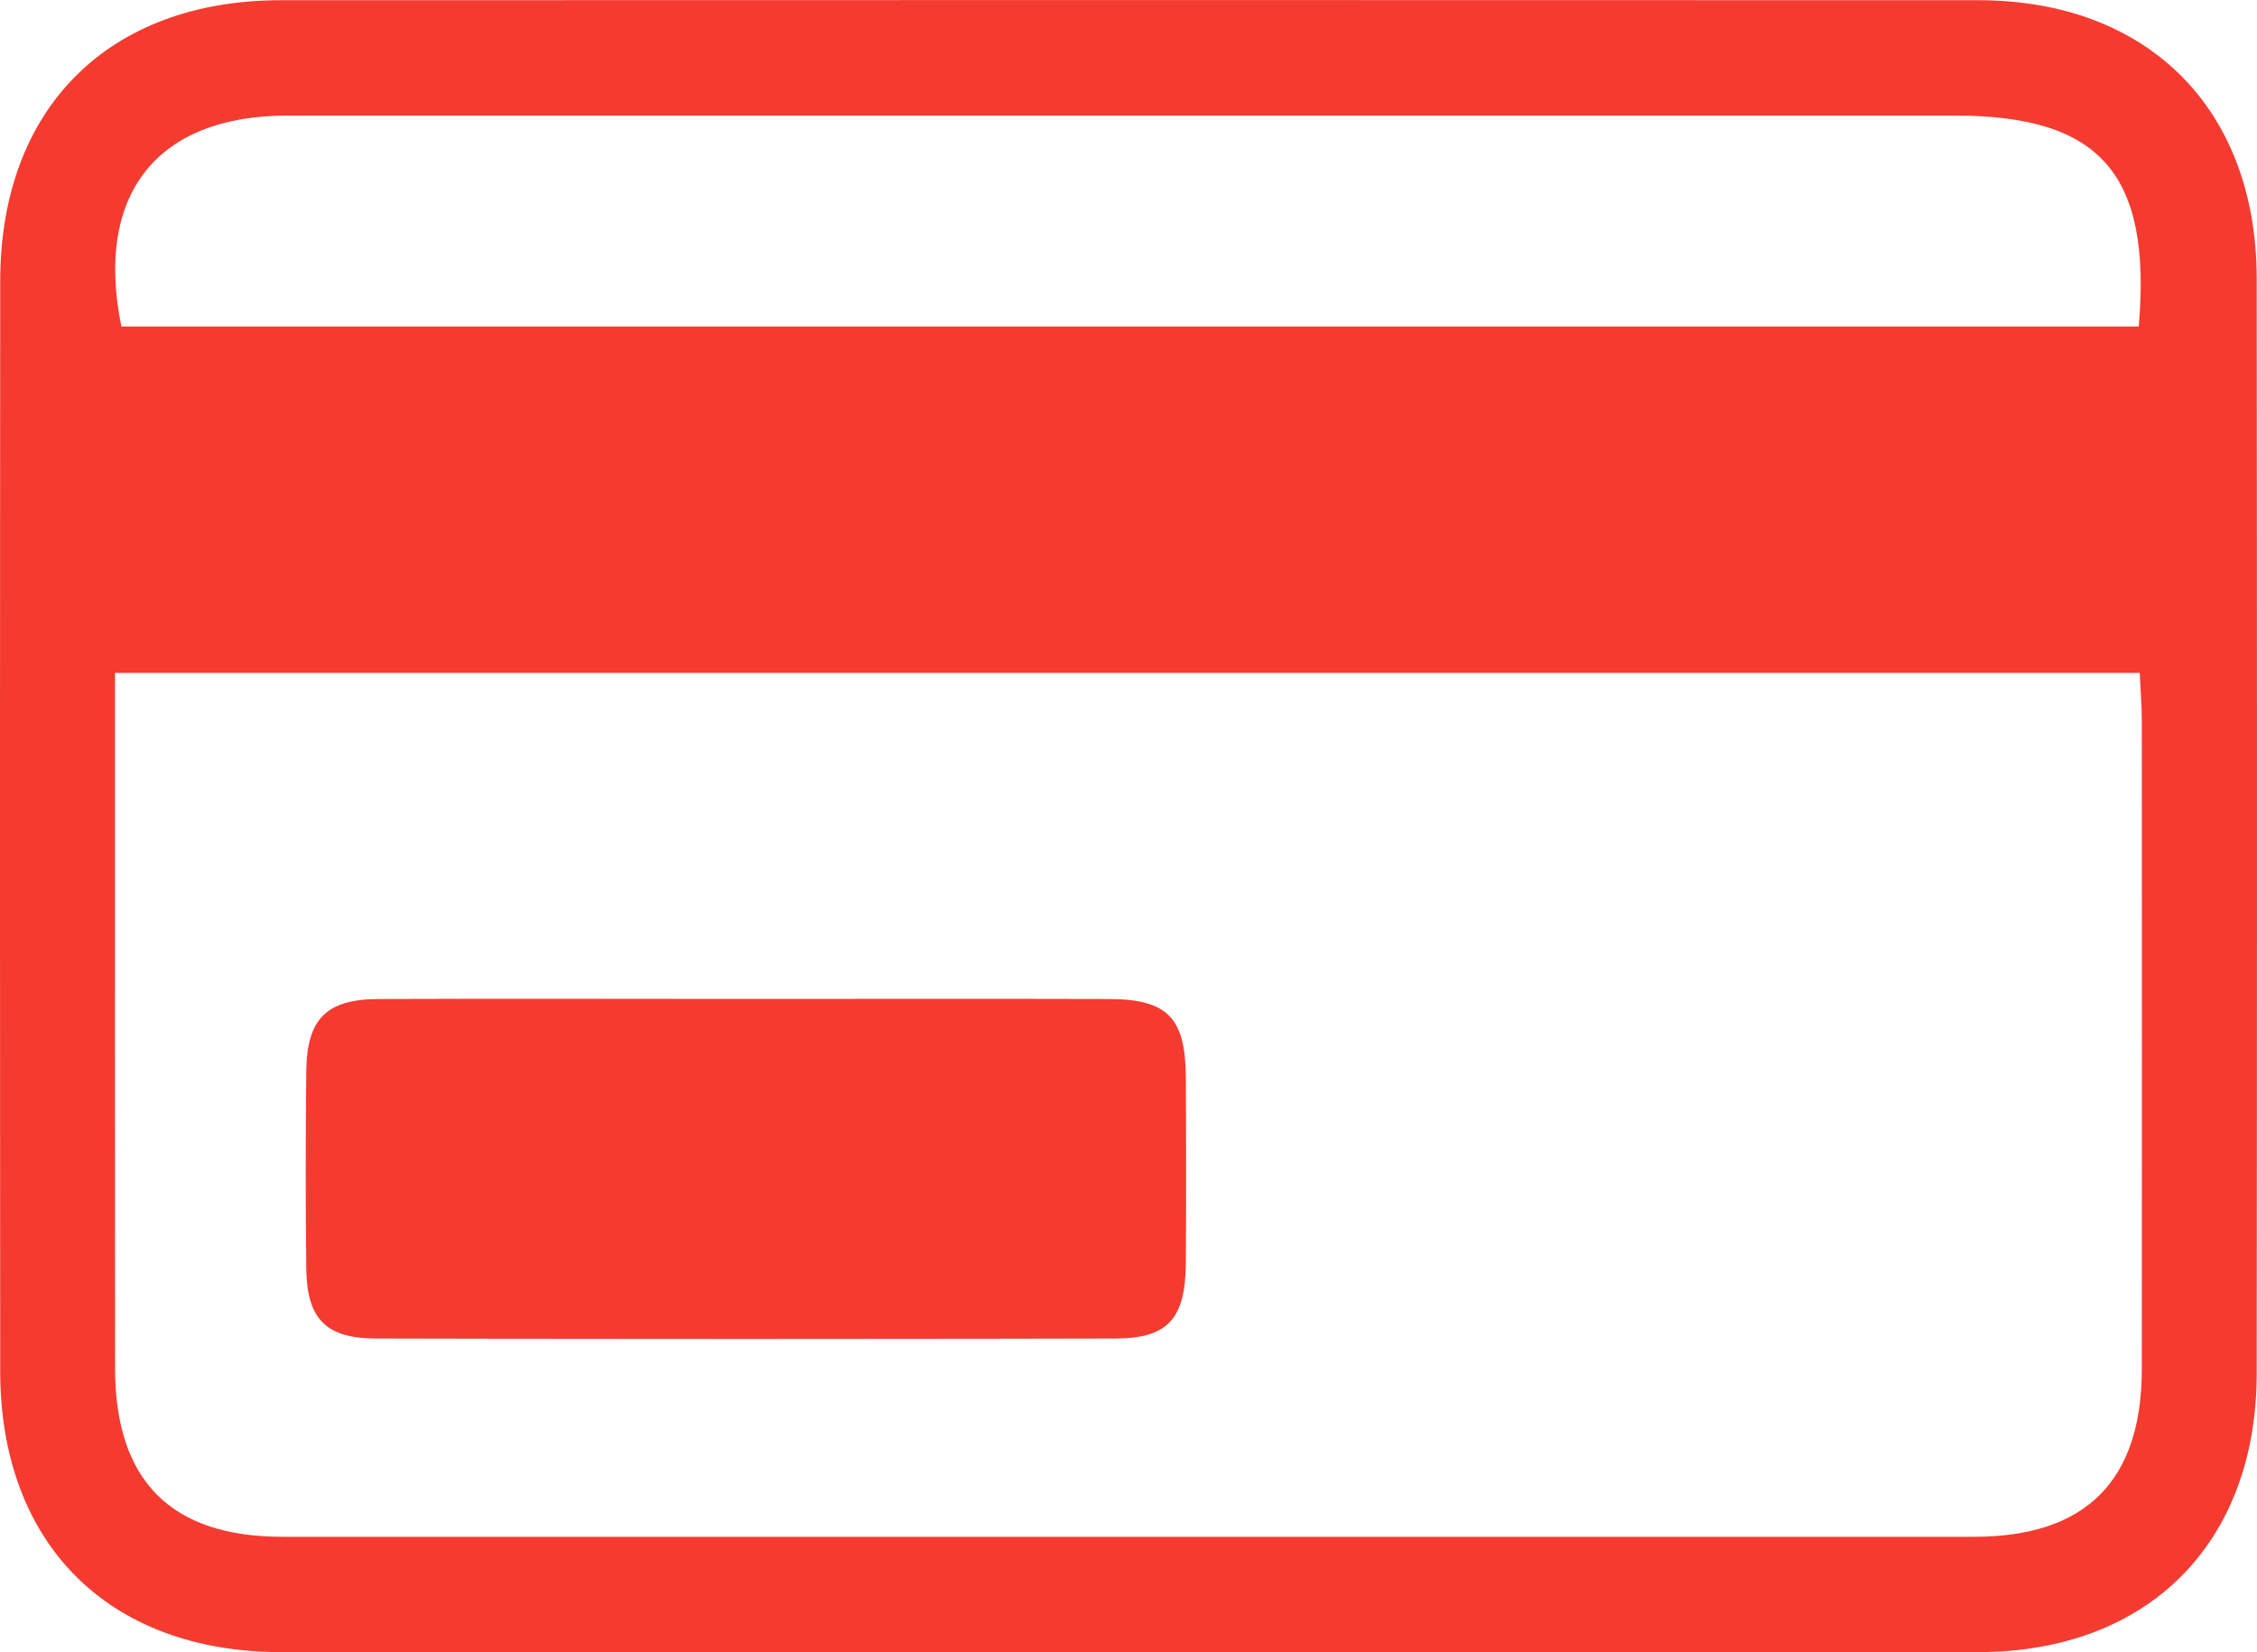
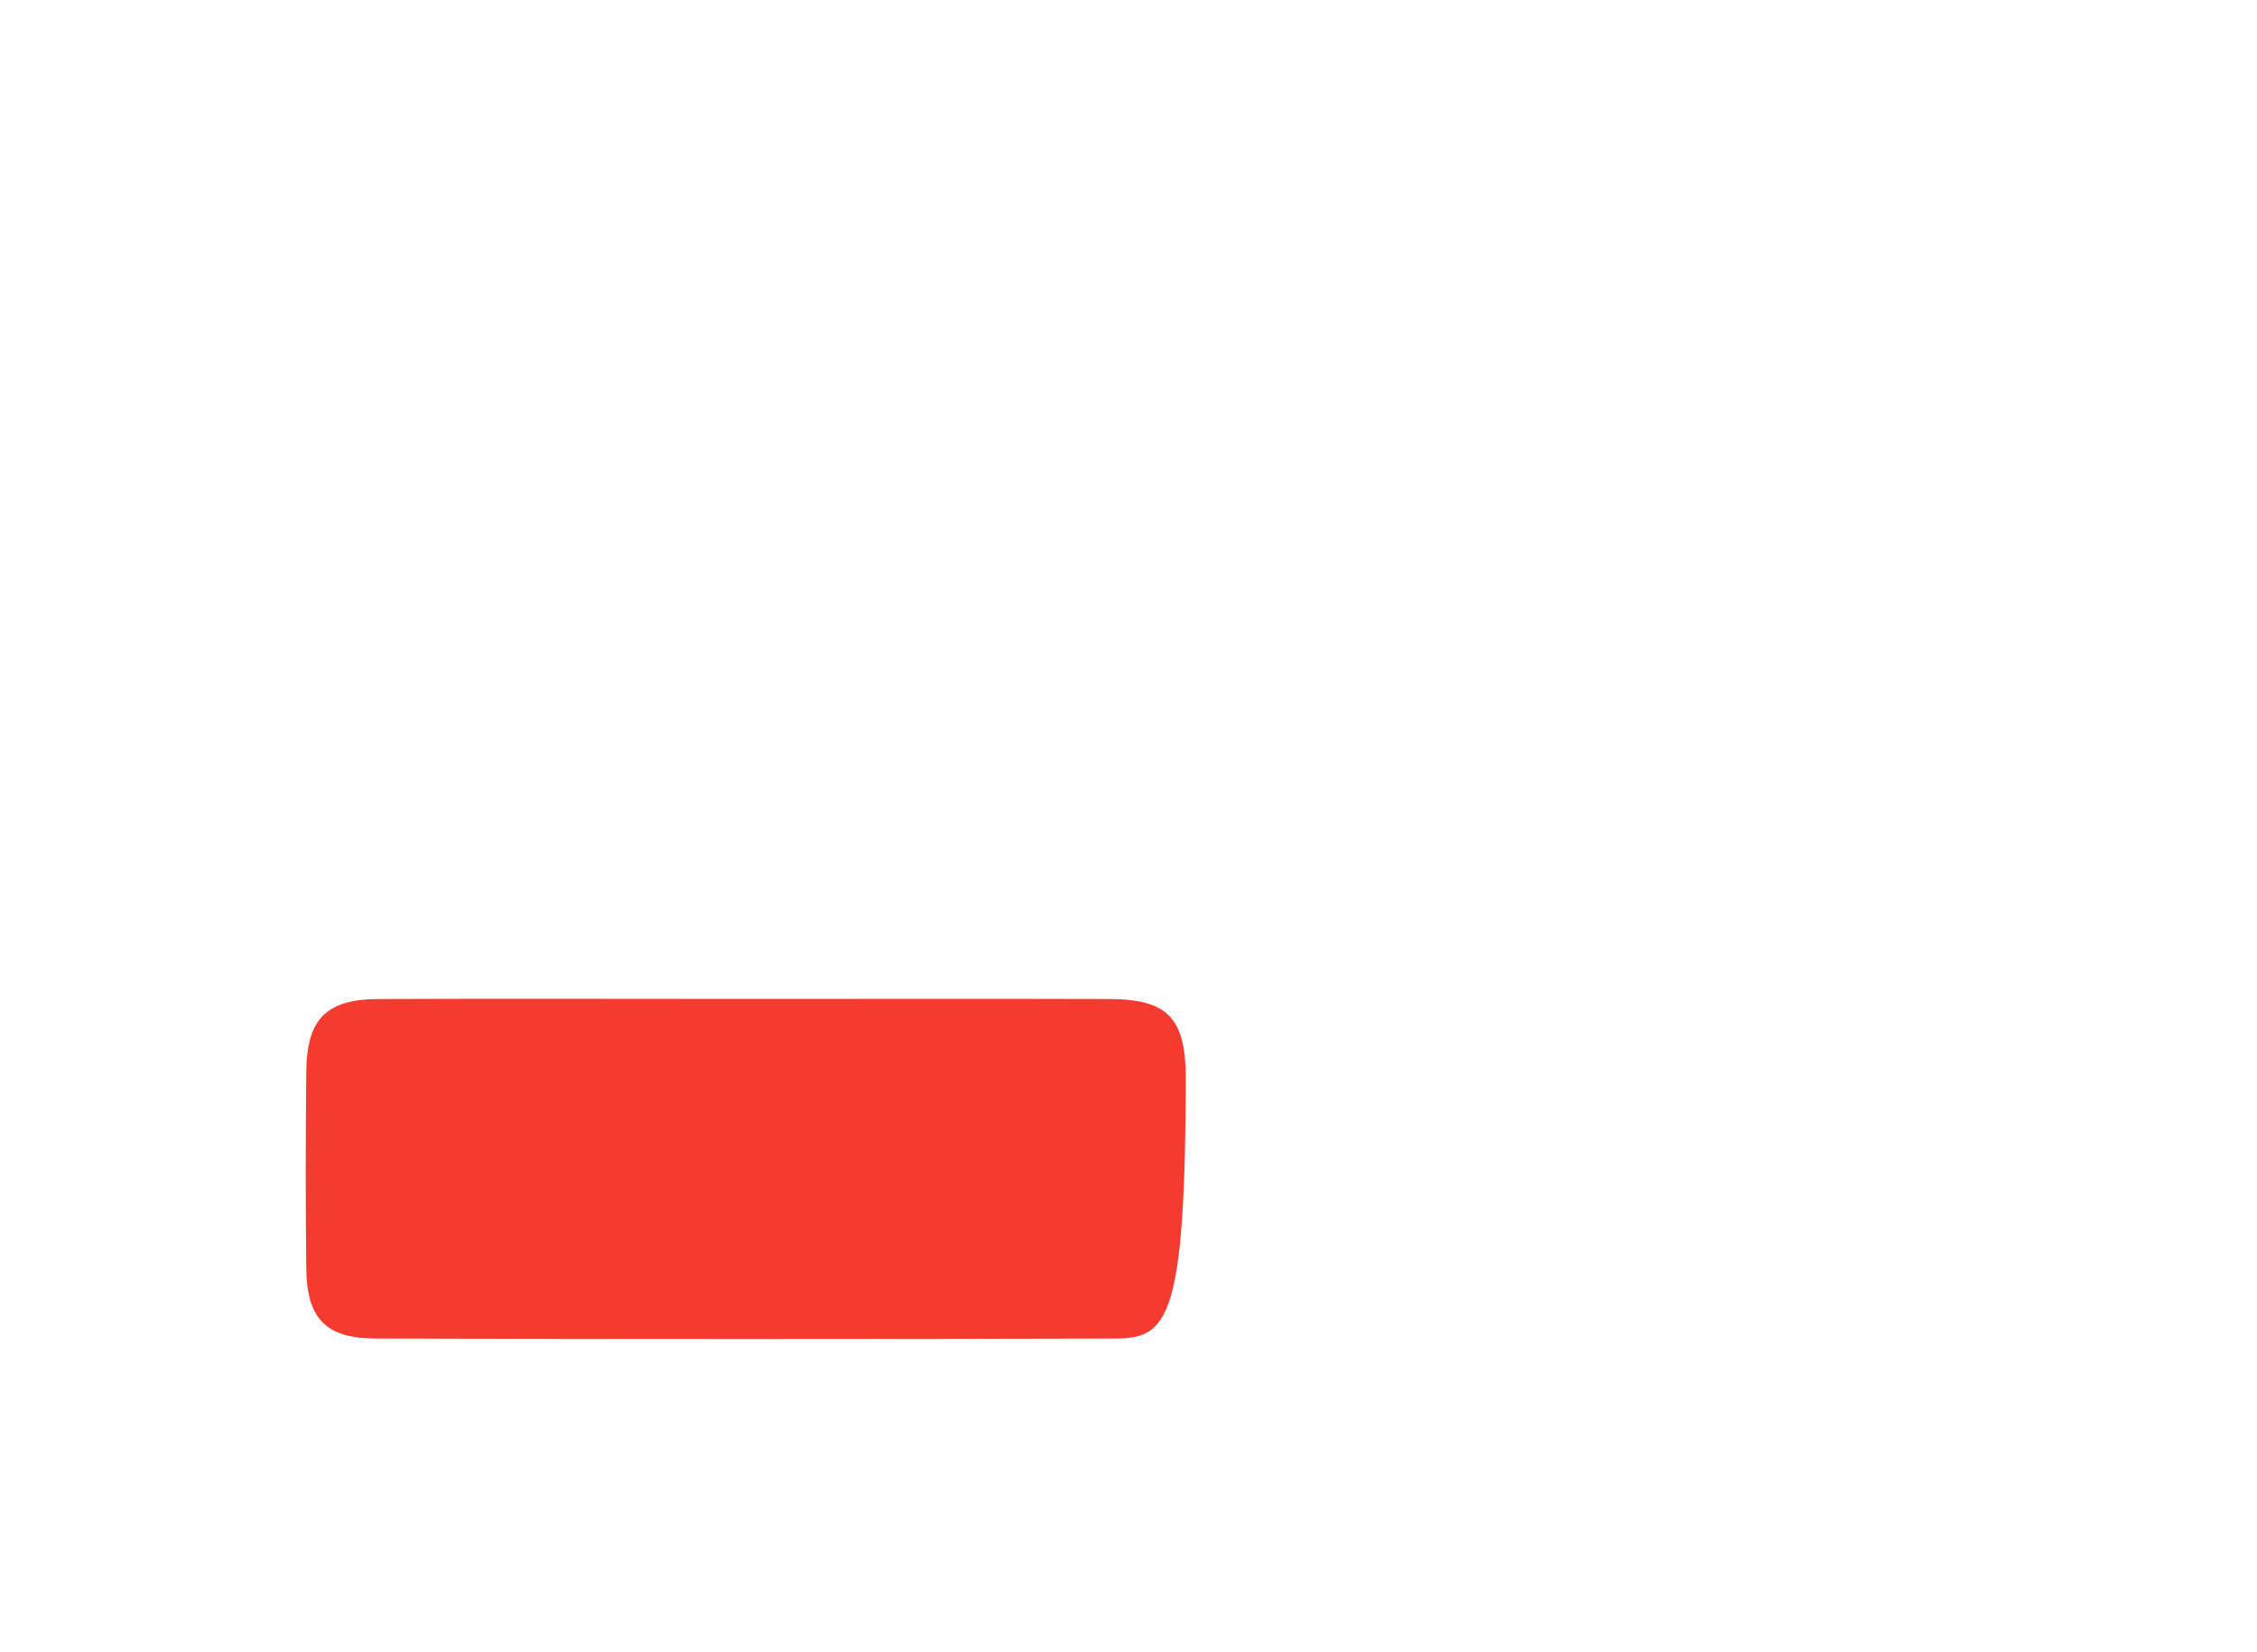
<svg xmlns="http://www.w3.org/2000/svg" width="56" height="41" viewBox="0 0 56 41" fill="none">
  <g clip-path="url(#clip0_111_751)">
-     <path d="M27.97 40.998C20.971 40.998 13.974 41.003 6.975 40.995C2.689 40.991 0.007 38.309 0.005 34.023C-0.003 25.006 -0.003 15.99 0.005 6.976C0.007 2.687 2.687 0.005 6.975 0.005C21.011 0 35.048 0 49.084 0.005C53.296 0.007 55.99 2.701 55.993 6.916C56.002 15.971 56.002 25.027 55.993 34.082C55.988 38.297 53.296 40.991 49.081 40.995C42.044 41.005 35.007 40.998 27.97 40.998ZM2.853 16.697C2.853 17.176 2.853 17.528 2.853 17.878C2.853 23.239 2.851 28.597 2.855 33.958C2.858 36.74 4.241 38.133 7.004 38.133C20.995 38.135 34.986 38.135 48.977 38.133C51.752 38.133 53.139 36.747 53.142 33.975C53.147 28.614 53.144 23.256 53.142 17.895C53.142 17.509 53.109 17.126 53.09 16.697C36.338 16.697 19.671 16.697 2.853 16.697ZM53.066 8.102C53.391 4.306 52.103 2.868 48.507 2.868C34.715 2.868 20.921 2.868 7.129 2.868C3.892 2.868 2.341 4.825 3.012 8.102C19.669 8.102 36.333 8.102 53.066 8.102Z" fill="#F53B30" />
-     <path d="M18.633 24.787C21.595 24.787 24.557 24.78 27.52 24.789C28.966 24.794 29.412 25.254 29.422 26.718C29.431 28.266 29.434 29.814 29.422 31.36C29.41 32.715 28.981 33.208 27.688 33.213C21.567 33.229 15.445 33.229 9.321 33.213C8.076 33.21 7.613 32.715 7.599 31.469C7.58 29.843 7.583 28.216 7.599 26.59C7.613 25.285 8.09 24.796 9.392 24.789C12.473 24.777 15.552 24.787 18.633 24.787Z" fill="#F53B30" />
+     <path d="M18.633 24.787C21.595 24.787 24.557 24.78 27.52 24.789C28.966 24.794 29.412 25.254 29.422 26.718C29.41 32.715 28.981 33.208 27.688 33.213C21.567 33.229 15.445 33.229 9.321 33.213C8.076 33.21 7.613 32.715 7.599 31.469C7.58 29.843 7.583 28.216 7.599 26.59C7.613 25.285 8.09 24.796 9.392 24.789C12.473 24.777 15.552 24.787 18.633 24.787Z" fill="#F53B30" />
  </g>
  <defs>
    <clipPath id="clip0_111_751">
      <rect width="56" height="41" fill="white" />
    </clipPath>
  </defs>
</svg>